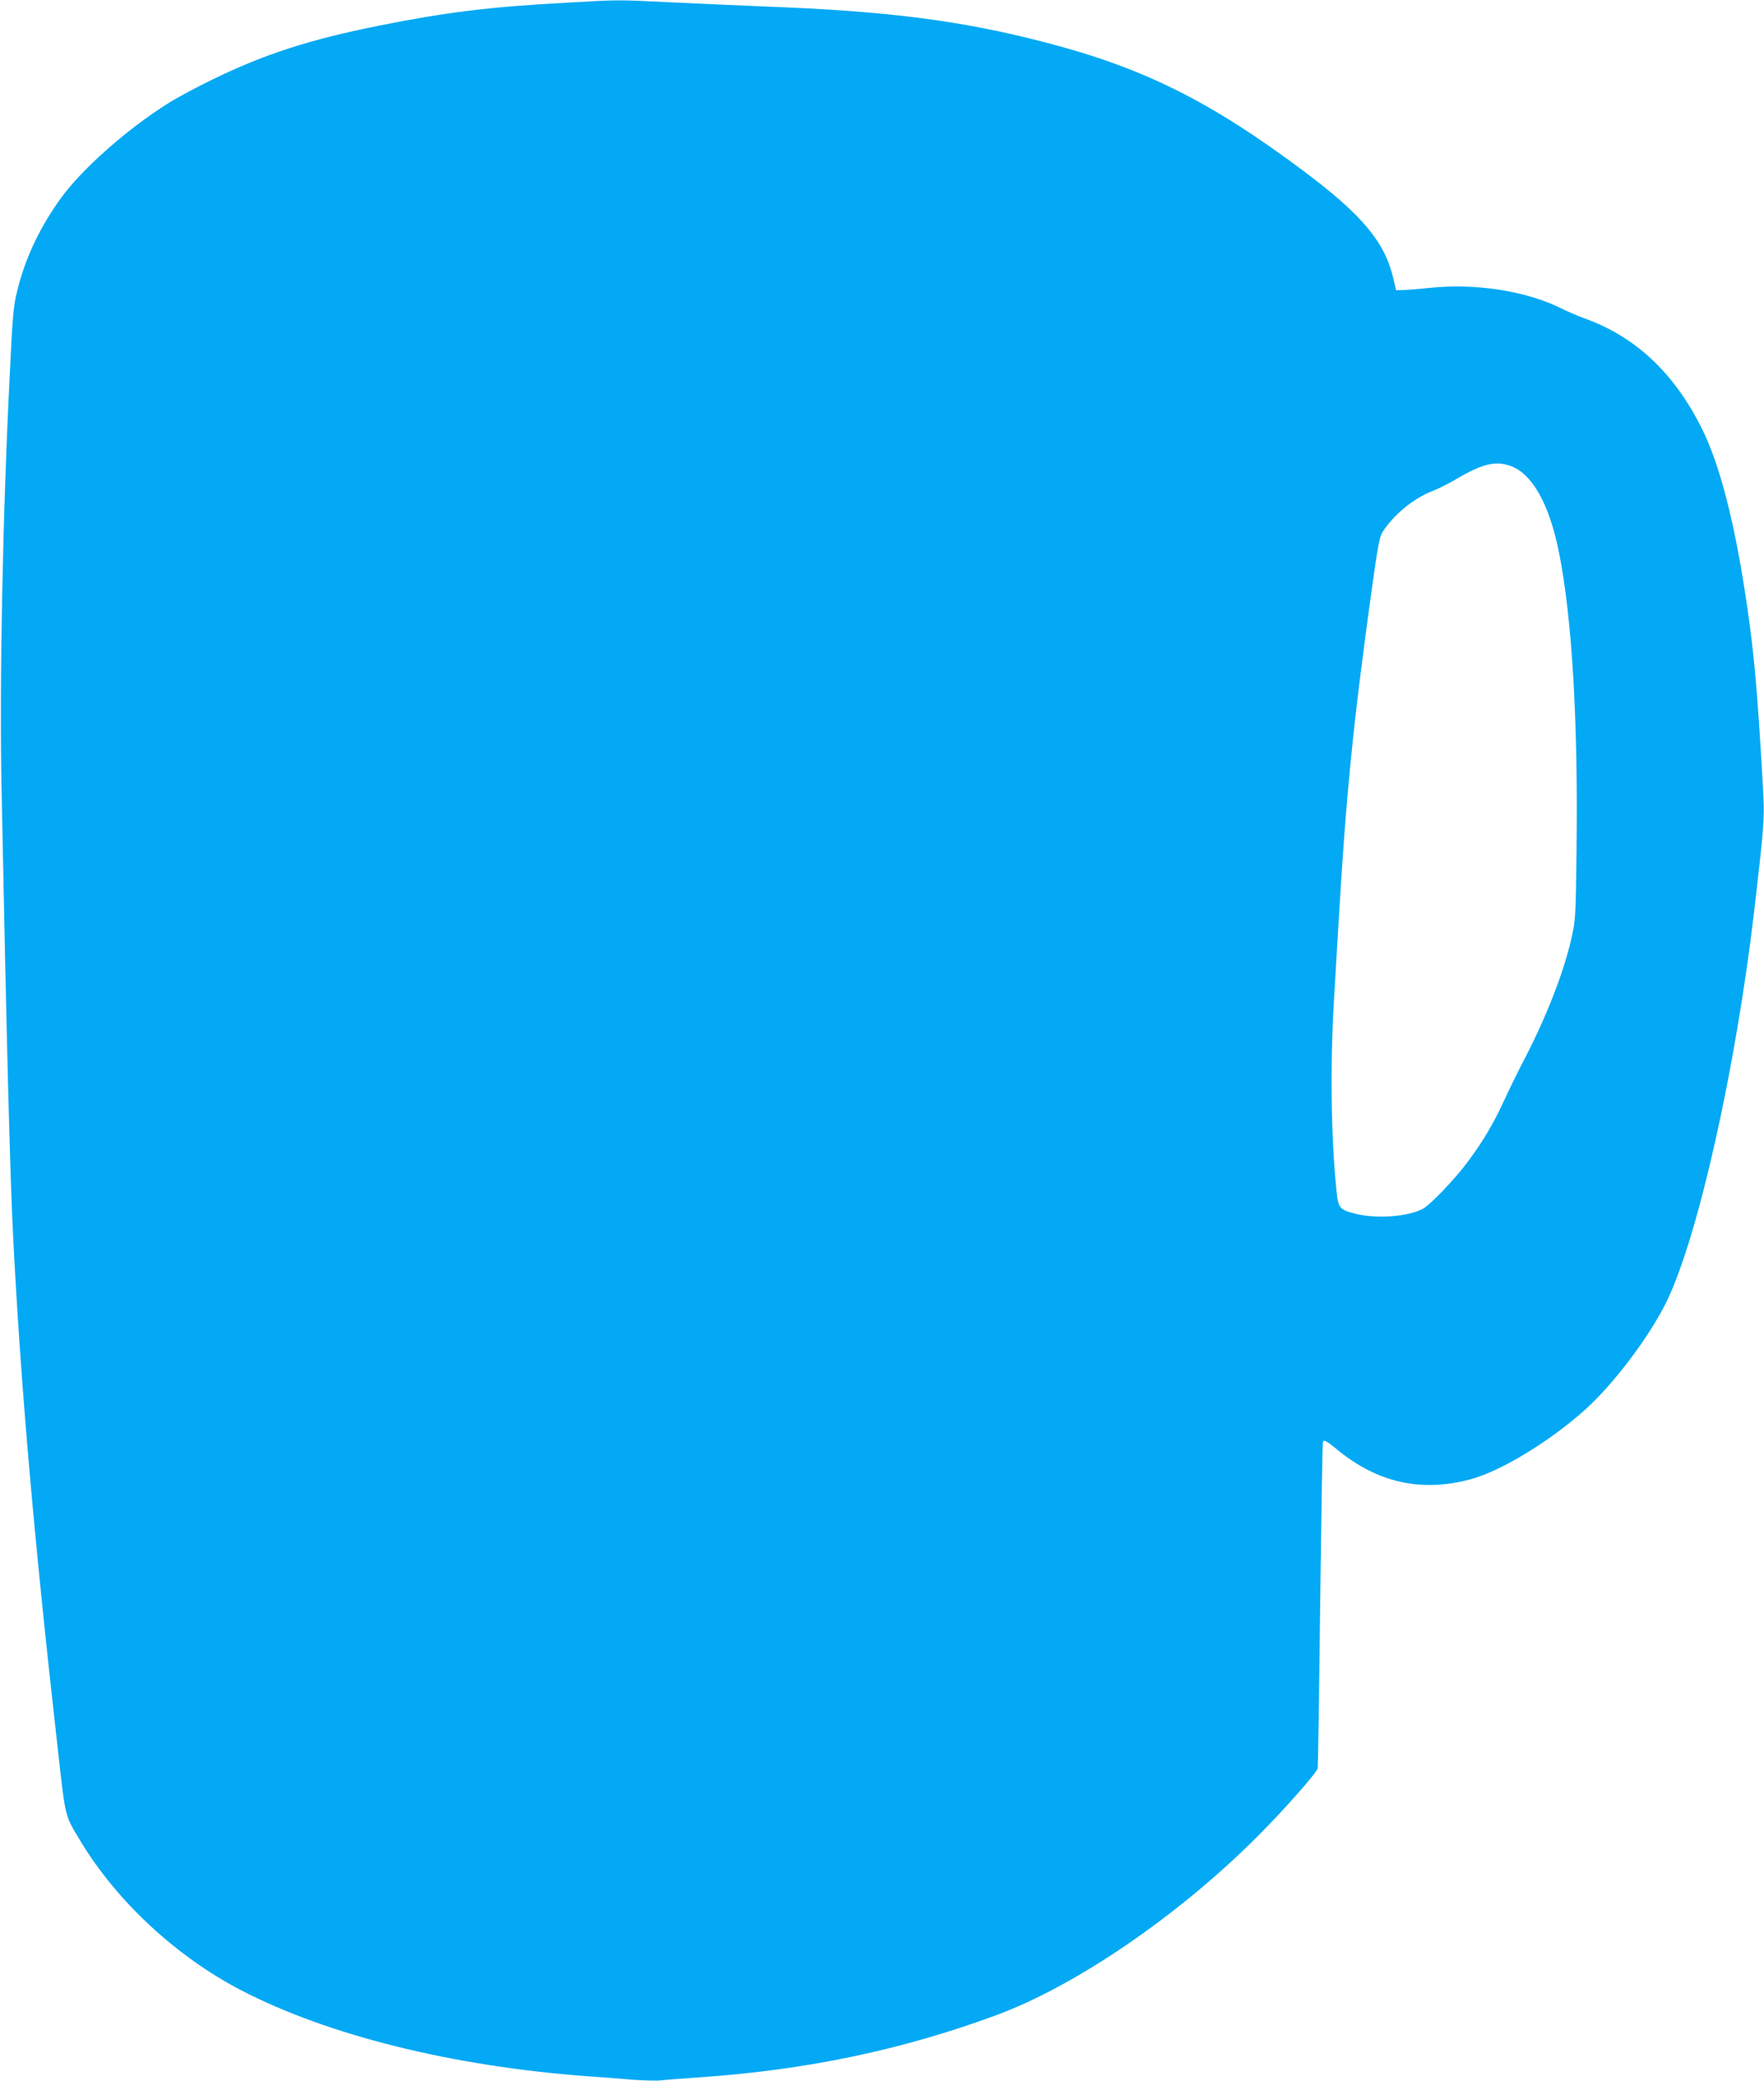
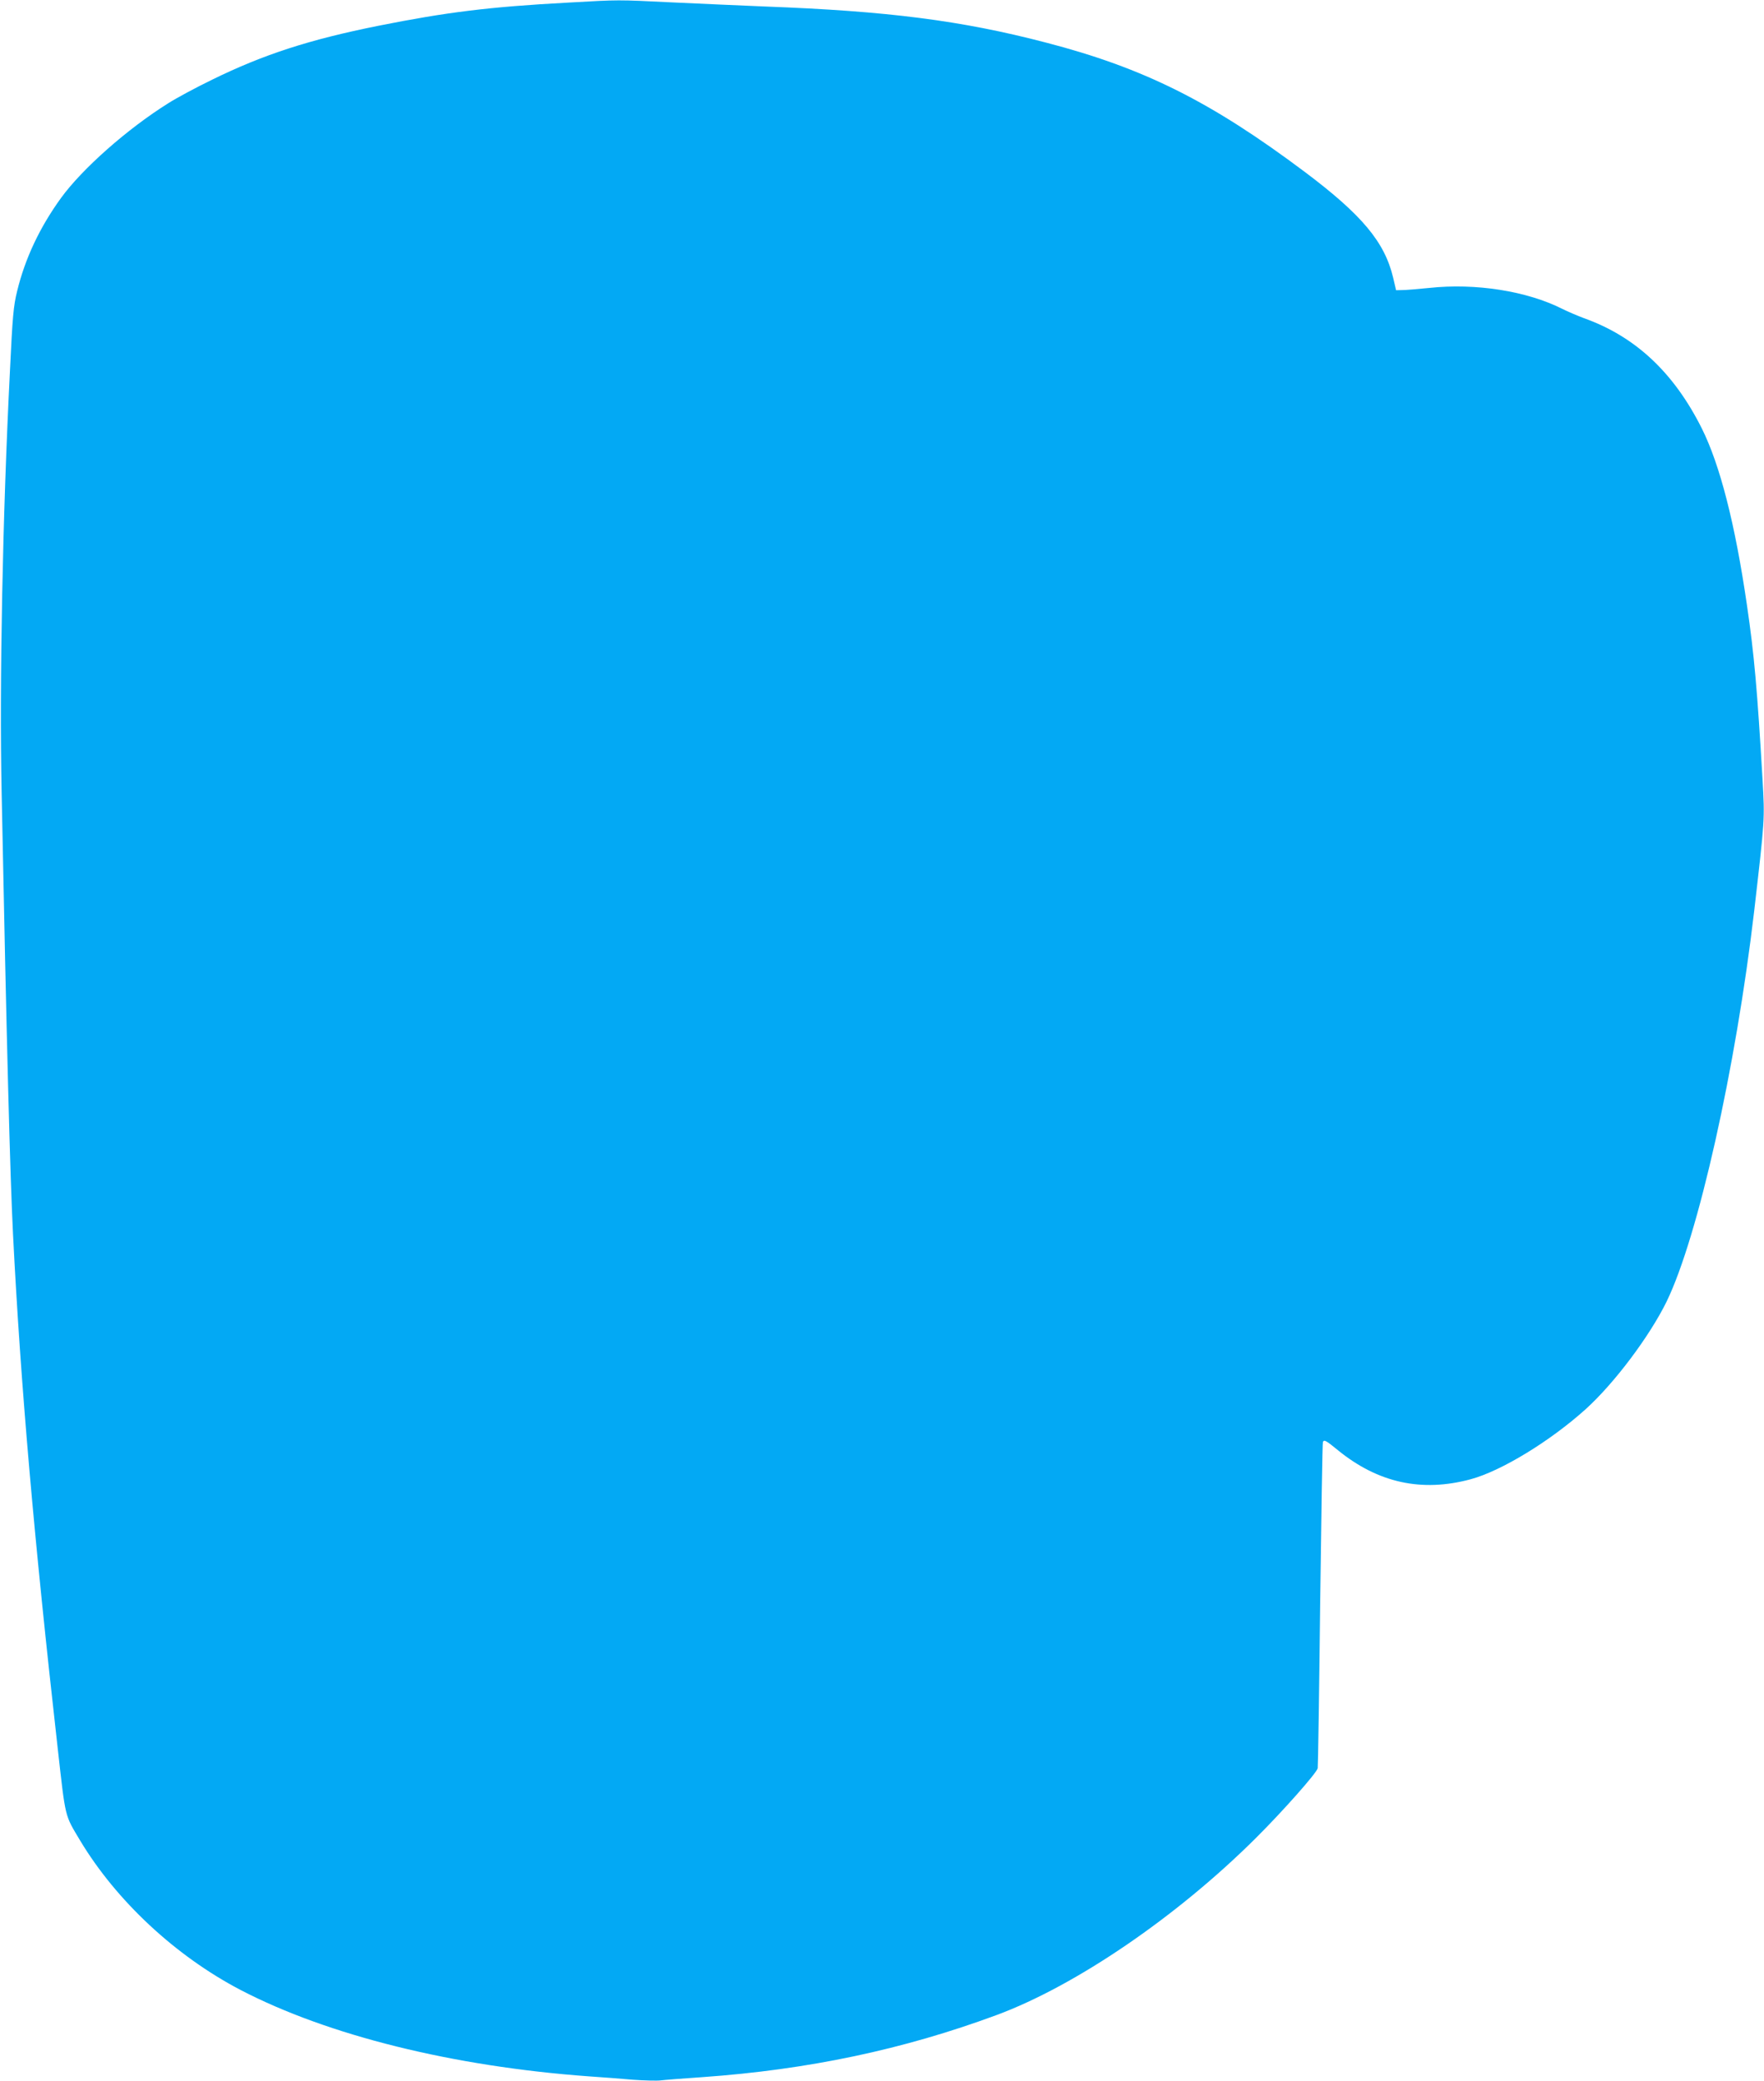
<svg xmlns="http://www.w3.org/2000/svg" version="1.0" width="1085pt" height="1280pt" viewBox="0 0 1085 1280" preserveAspectRatio="xMidYMid meet">
  <g transform="translate(0,1280) scale(0.1,-0.1)" fill="#03a9f4" stroke="none">
-     <path d="M3495 12784 c-486 -26 -749 -59 -1170 -143 -423 -85 -704 -176 -1020 -331 -99 -48 -220 -113 -270 -145 -254 -159 -530 -404 -660 -583 -131 -181 -221 -372 -270 -574 -22 -90 -28 -153 -44 -493 -45 -888 -65 -1916 -51 -2588 31 -1564 52 -2357 70 -2717 47 -930 129 -1870 275 -3163 49 -436 42 -406 138 -567 223 -371 587 -710 987 -919 536 -279 1305 -470 2140 -531 80 -5 203 -15 274 -21 70 -5 147 -7 170 -4 22 3 138 12 256 20 652 46 1237 170 1810 382 486 180 1109 605 1594 1088 165 164 375 401 381 430 2 11 9 466 15 1010 7 545 14 993 17 997 8 15 20 8 92 -51 247 -201 515 -260 816 -179 187 50 488 233 708 431 176 159 393 448 498 662 194 400 425 1432 539 2405 65 566 65 558 51 805 -32 548 -51 768 -96 1074 -73 501 -166 863 -278 1087 -172 343 -408 564 -724 677 -40 15 -99 40 -133 57 -218 110 -533 160 -820 129 -69 -7 -143 -13 -164 -13 l-39 -1 -18 77 c-52 219 -191 386 -544 651 -578 433 -989 639 -1595 796 -518 135 -971 193 -1725 221 -143 6 -397 17 -565 25 -349 17 -327 17 -645 -1z m5794 -2849 c135 -47 240 -234 300 -532 80 -402 118 -1034 108 -1828 -5 -421 -6 -433 -32 -548 -48 -213 -159 -495 -301 -765 -29 -56 -79 -158 -110 -225 -68 -148 -133 -258 -229 -386 -76 -103 -230 -263 -274 -286 -93 -48 -281 -62 -409 -31 -104 26 -110 33 -122 146 -33 326 -39 764 -15 1170 8 135 21 362 30 505 44 751 89 1203 201 2010 39 280 49 335 69 365 69 106 189 204 303 249 37 14 105 48 150 75 160 94 240 113 331 81z" />
+     <path d="M3495 12784 c-486 -26 -749 -59 -1170 -143 -423 -85 -704 -176 -1020 -331 -99 -48 -220 -113 -270 -145 -254 -159 -530 -404 -660 -583 -131 -181 -221 -372 -270 -574 -22 -90 -28 -153 -44 -493 -45 -888 -65 -1916 -51 -2588 31 -1564 52 -2357 70 -2717 47 -930 129 -1870 275 -3163 49 -436 42 -406 138 -567 223 -371 587 -710 987 -919 536 -279 1305 -470 2140 -531 80 -5 203 -15 274 -21 70 -5 147 -7 170 -4 22 3 138 12 256 20 652 46 1237 170 1810 382 486 180 1109 605 1594 1088 165 164 375 401 381 430 2 11 9 466 15 1010 7 545 14 993 17 997 8 15 20 8 92 -51 247 -201 515 -260 816 -179 187 50 488 233 708 431 176 159 393 448 498 662 194 400 425 1432 539 2405 65 566 65 558 51 805 -32 548 -51 768 -96 1074 -73 501 -166 863 -278 1087 -172 343 -408 564 -724 677 -40 15 -99 40 -133 57 -218 110 -533 160 -820 129 -69 -7 -143 -13 -164 -13 l-39 -1 -18 77 c-52 219 -191 386 -544 651 -578 433 -989 639 -1595 796 -518 135 -971 193 -1725 221 -143 6 -397 17 -565 25 -349 17 -327 17 -645 -1z m5794 -2849 z" />
  </g>
</svg>